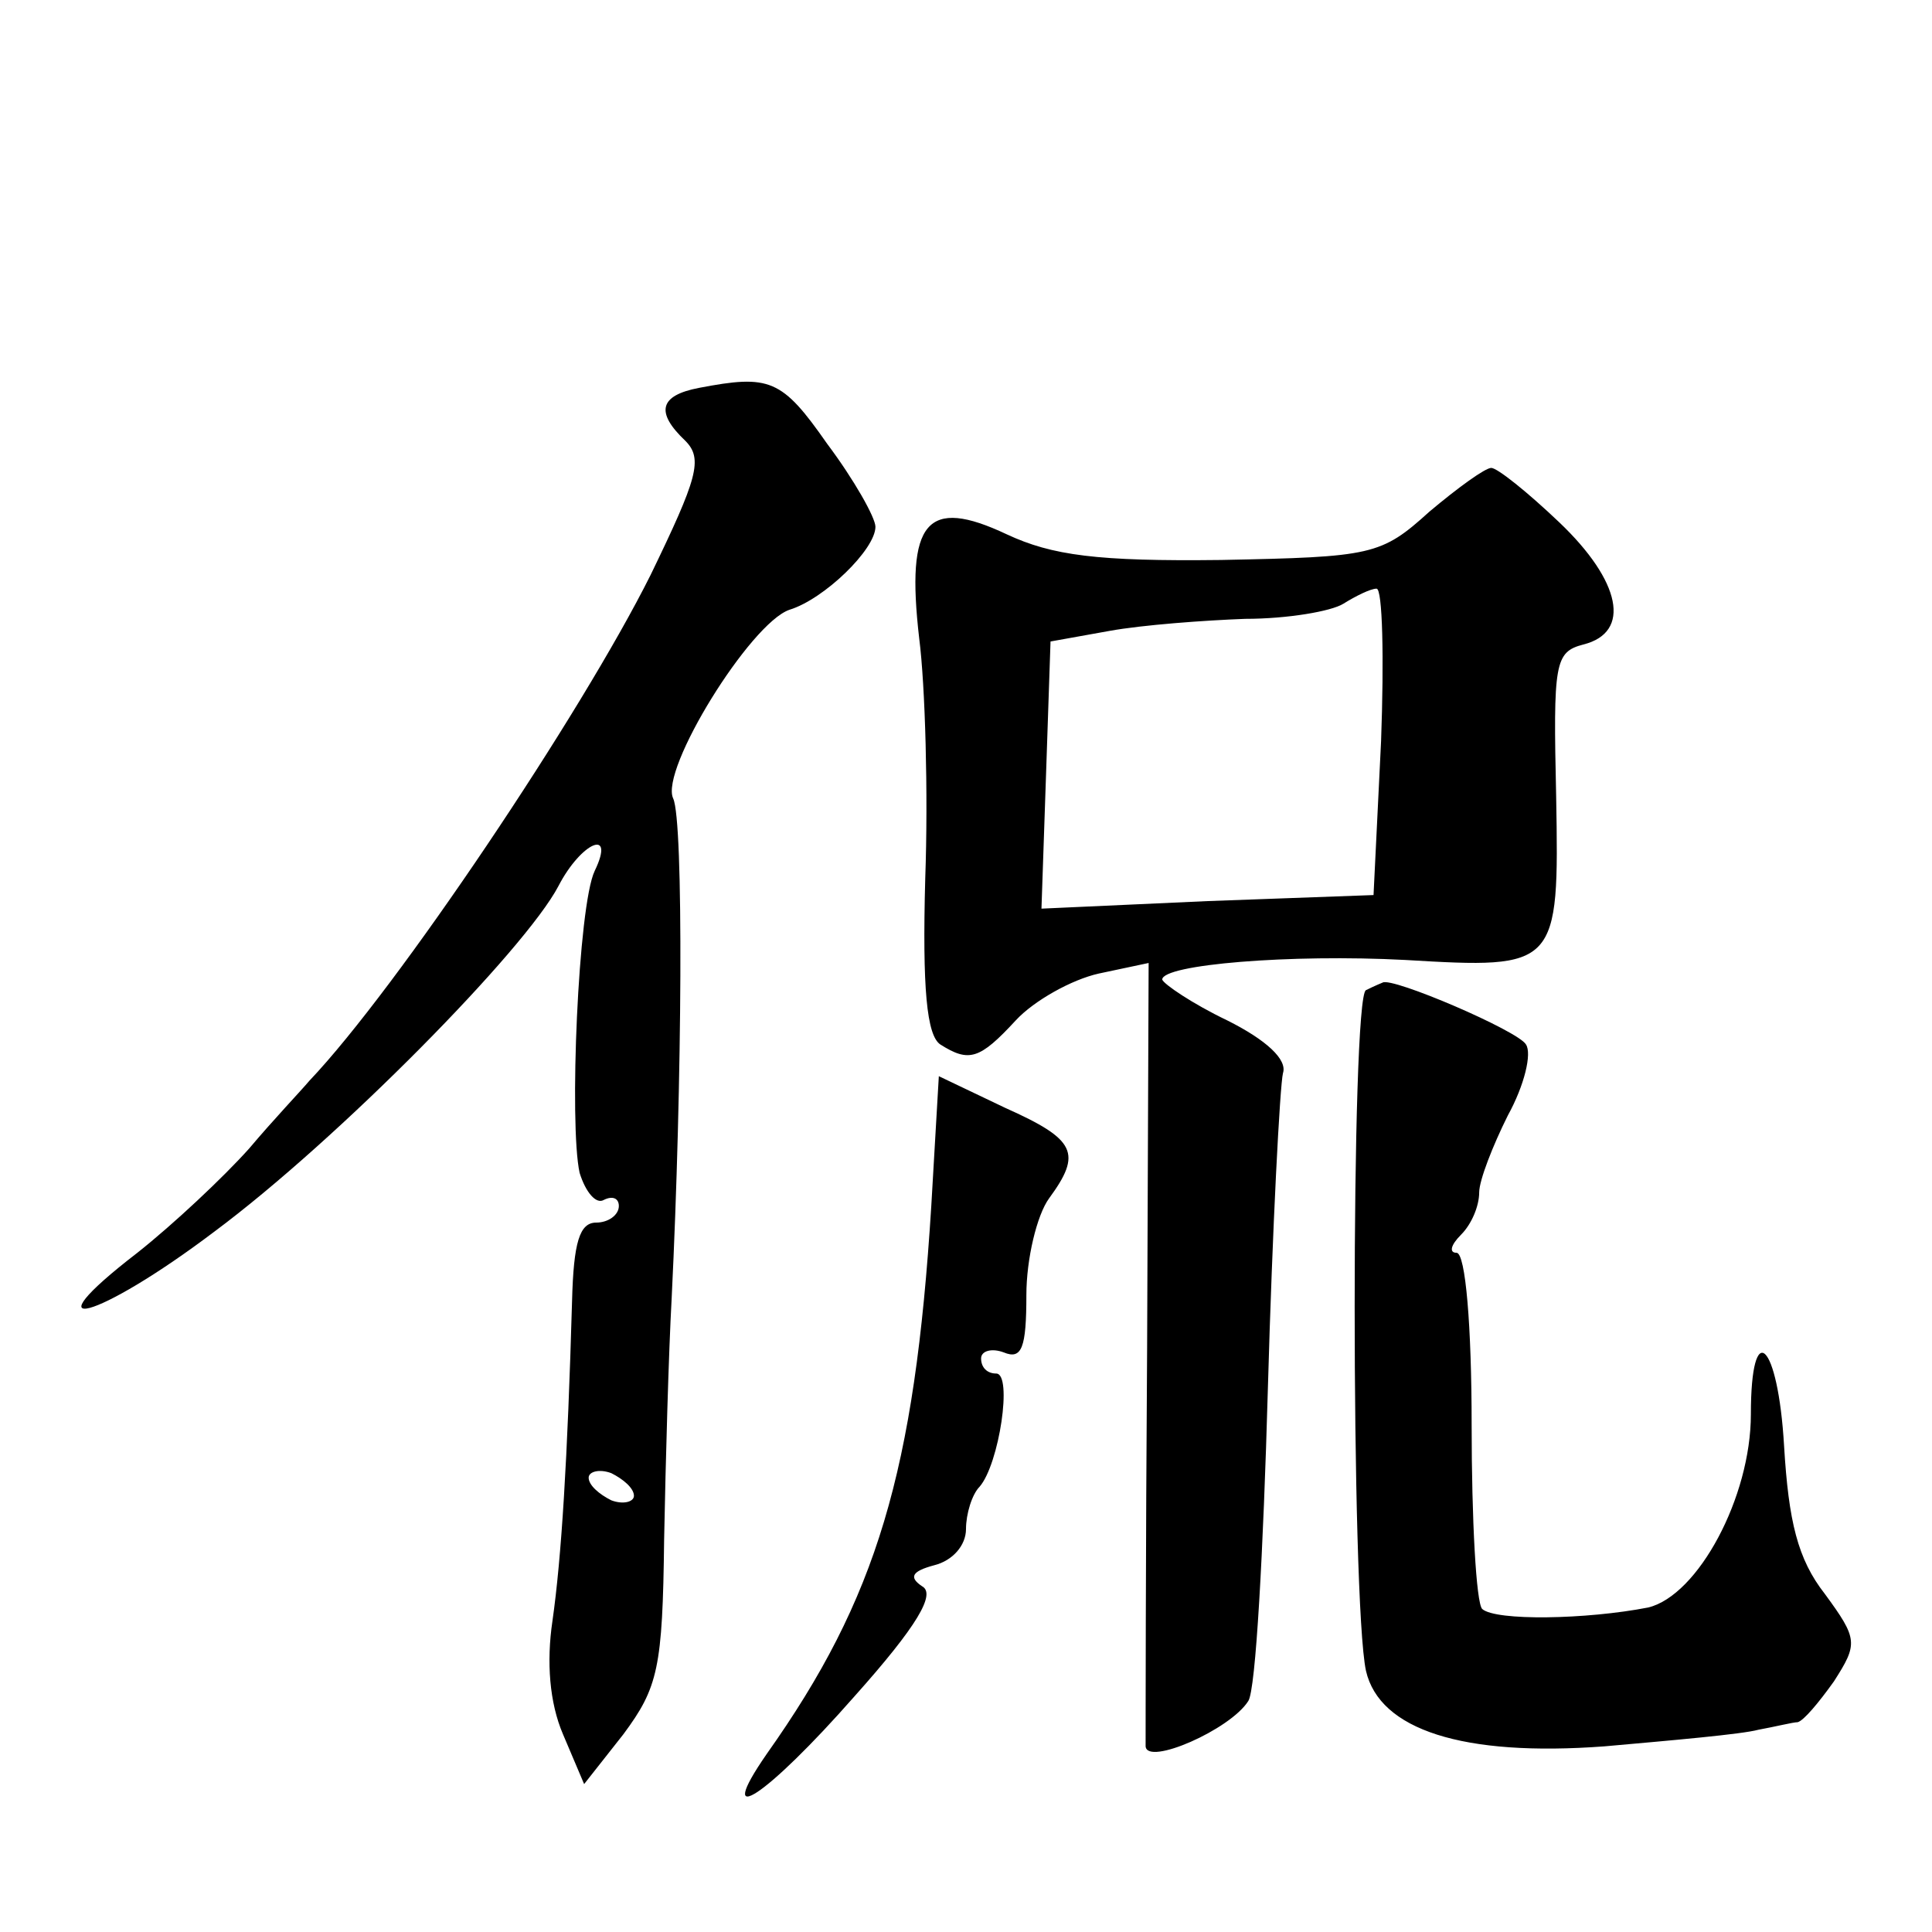
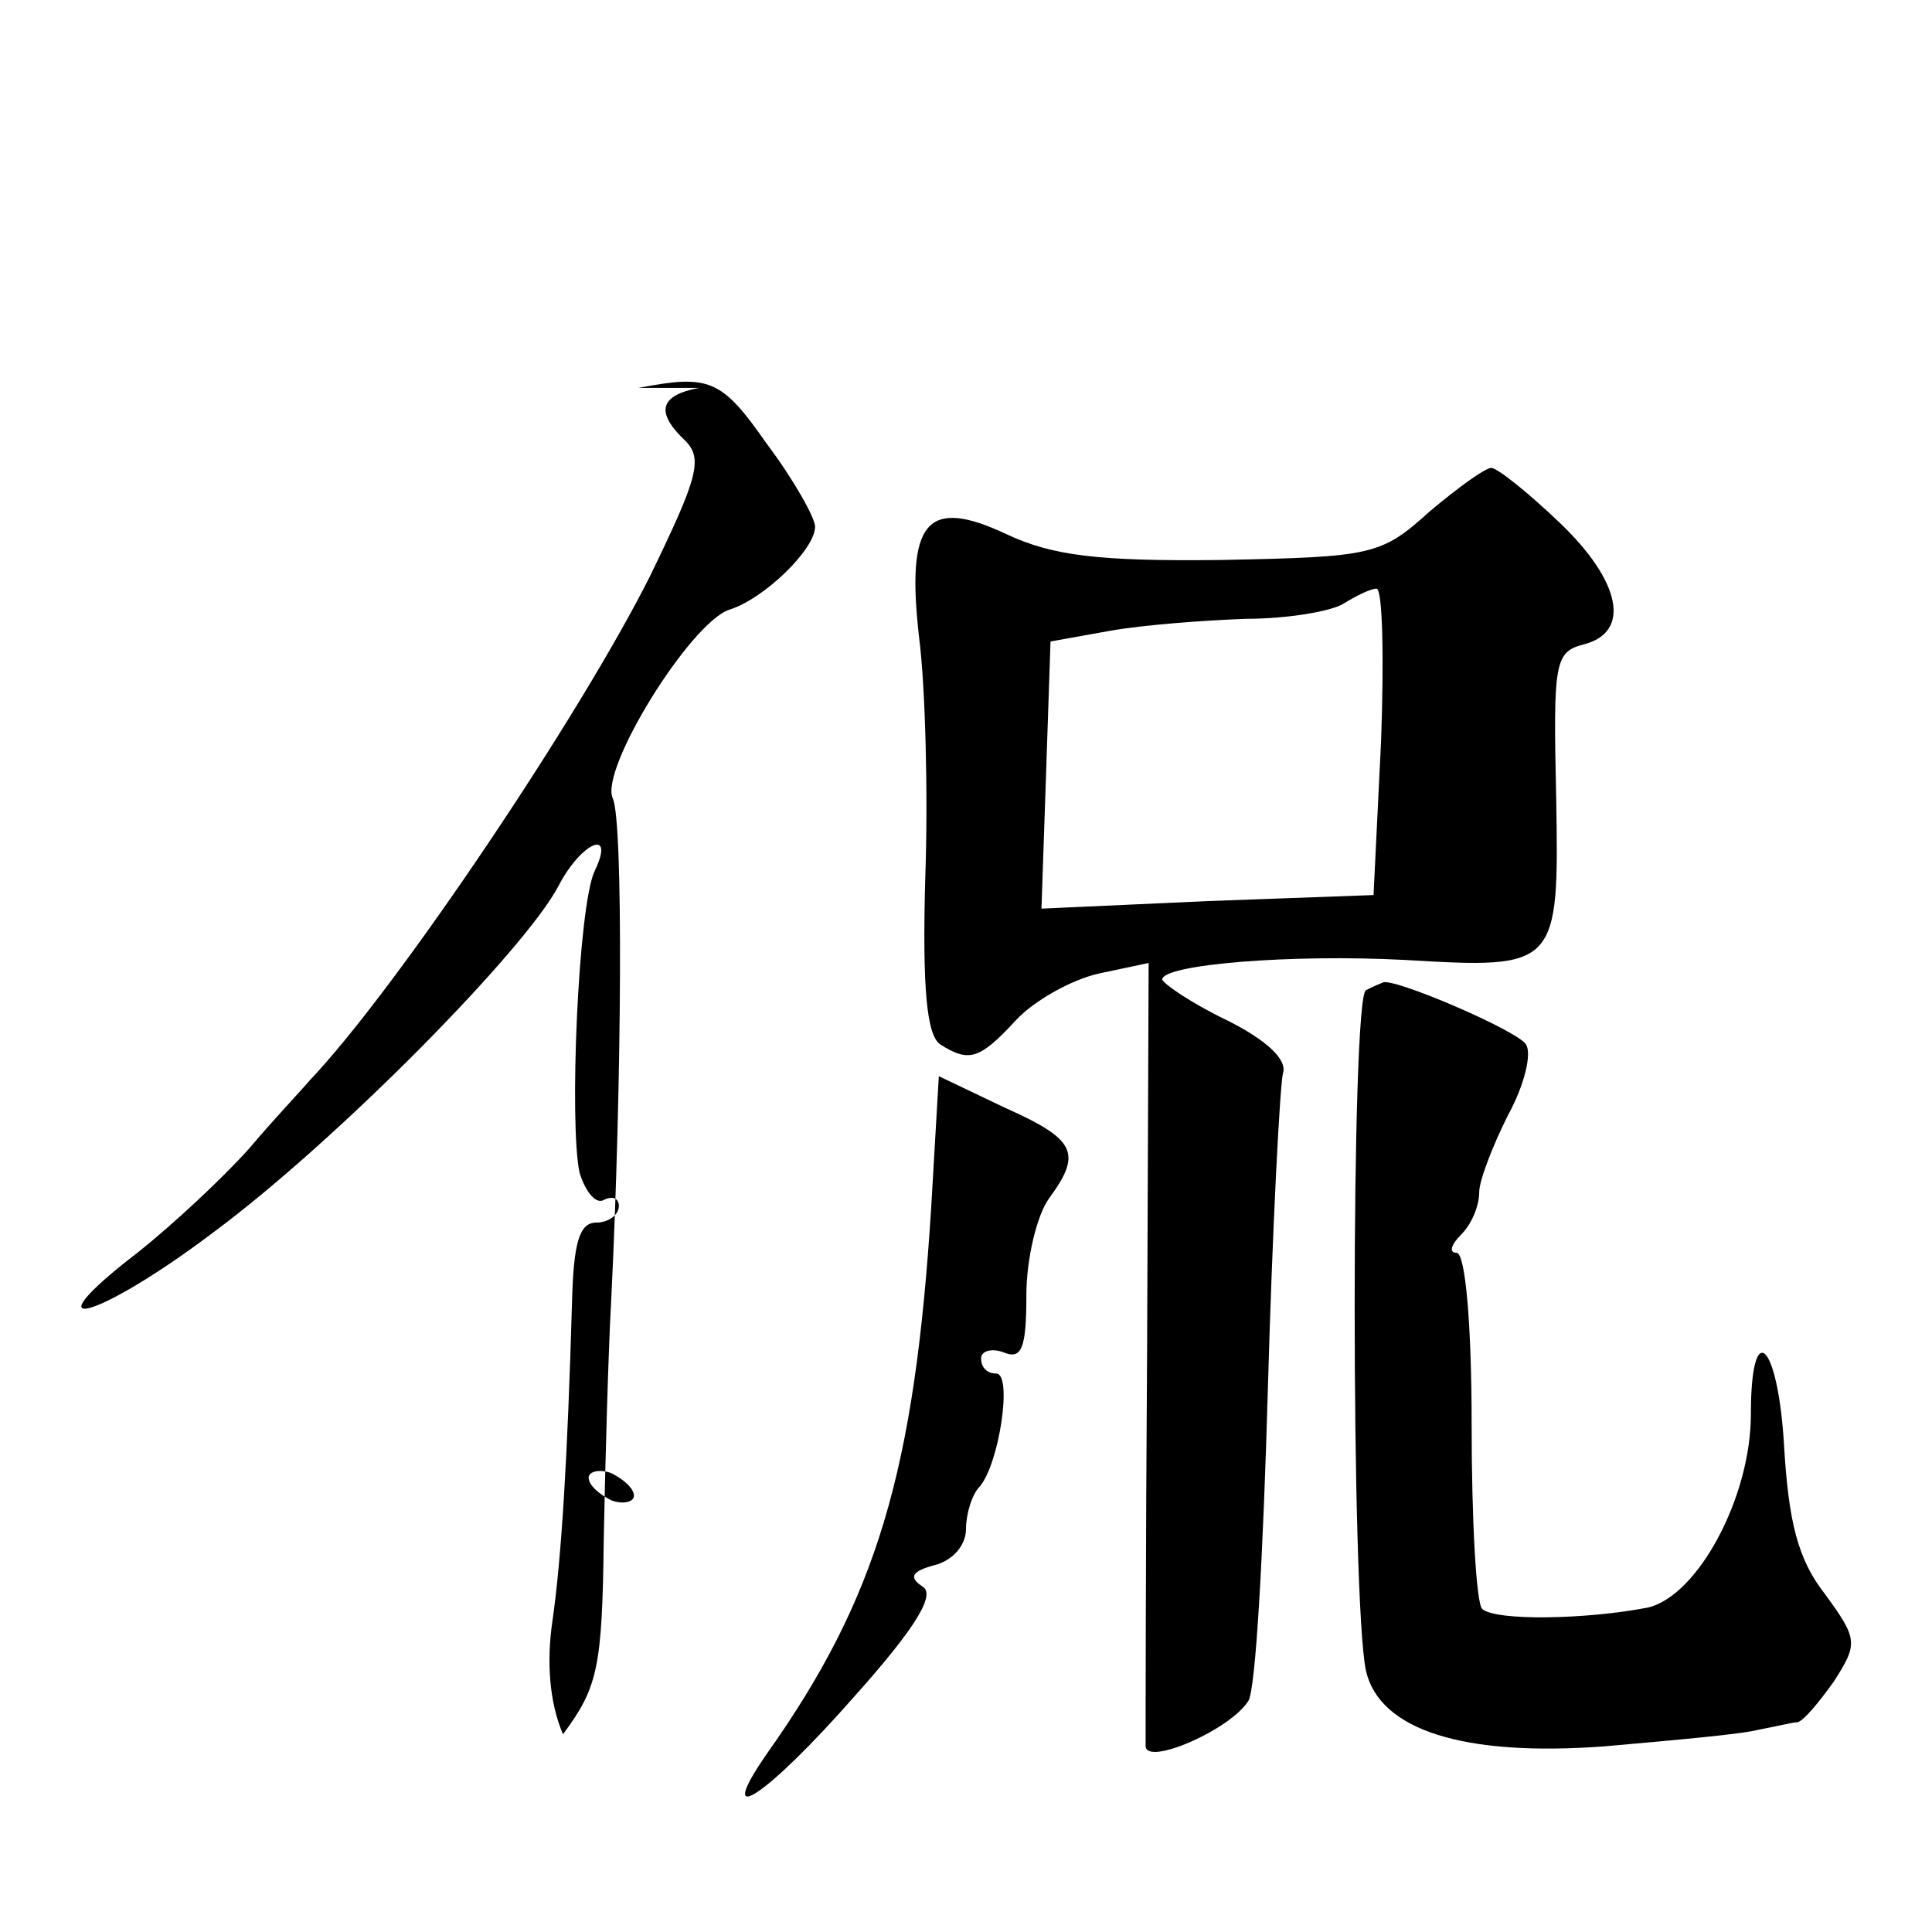
<svg xmlns="http://www.w3.org/2000/svg" version="1.0" width="128pt" height="128pt" viewBox="0 0 128 128" preserveAspectRatio="xMidYMid meet">
  <g transform="translate(0,128) scale(0.1,-0.1)" fill="#0" stroke="none">
-     <path d="M463 1023 c-26 -5 -29 -16 -9 -35 12 -12 8 -25 -23 -89 -46 -92 -168 -274 -226 -335 -5 -6 -24 -26 -40 -45 -17 -19 -50 -50 -74 -69 -74 -57 -27 -45 51 14 82 61 206 187 228 229 15 29 38 39 24 10 -11 -23 -17 -168 -10 -200 4 -13 11 -21 16 -18 6 3 10 1 10 -4 0 -6 -7 -11 -15 -11 -11 0 -15 -13 -16 -52 -3 -105 -7 -170 -13 -212 -4 -27 -2 -54 7 -75 l14 -33 26 33 c23 31 26 44 27 129 1 52 3 124 5 160 7 143 8 316 1 331 -9 19 51 116 77 125 23 7 57 40 57 55 0 6 -14 31 -32 55 -30 43 -38 46 -85 37z m-43 -734 c0 -4 -7 -6 -15 -3 -8 4 -15 10 -15 15 0 4 7 6 15 3 8 -4 15 -10 15 -15z M947 941 c-32 -29 -38 -30 -138 -32 -82 -1 -112 3 -142 17 -53 25 -67 9 -58 -69 4 -31 6 -103 4 -159 -2 -73 1 -104 10 -110 19 -12 26 -10 50 16 12 13 37 27 55 31 l33 7 -1 -254 c-1 -139 -1 -258 -1 -265 1 -13 56 11 68 30 5 7 10 100 13 207 3 107 8 201 10 209 3 9 -11 22 -37 35 -23 11 -42 24 -43 27 0 10 85 17 161 13 101 -6 102 -5 100 108 -2 89 -1 96 18 101 32 8 25 42 -16 81 -21 20 -41 36 -45 36 -4 0 -22 -13 -41 -29z m-32 -152 l-5 -102 -110 -4 -110 -5 3 88 3 89 39 7 c22 4 63 7 90 8 28 0 57 5 65 10 8 5 18 10 22 10 4 0 5 -46 3 -101z M905 624 c-10 -4 -10 -405 0 -451 9 -39 64 -57 158 -50 45 4 91 8 102 11 11 2 23 5 26 5 4 1 14 13 24 27 16 25 16 28 -6 58 -18 23 -24 48 -27 98 -4 69 -22 86 -22 21 0 -55 -35 -120 -68 -128 -41 -8 -101 -9 -110 -1 -4 4 -7 59 -7 122 0 65 -4 114 -10 114 -5 0 -4 5 3 12 7 7 12 19 12 28 0 8 9 31 19 51 11 20 16 41 12 47 -5 9 -89 45 -95 41 0 0 -5 -2 -11 -5z M617 481 c-11 -176 -36 -260 -109 -363 -36 -52 0 -28 58 38 42 47 54 68 45 73 -9 6 -7 10 8 14 12 3 21 13 21 24 0 10 4 23 9 28 13 15 22 75 11 75 -6 0 -10 4 -10 10 0 5 7 7 15 4 12 -5 15 3 15 38 0 24 7 53 15 64 22 30 18 39 -29 60 l-44 21 -5 -86z" />
+     <path d="M463 1023 c-26 -5 -29 -16 -9 -35 12 -12 8 -25 -23 -89 -46 -92 -168 -274 -226 -335 -5 -6 -24 -26 -40 -45 -17 -19 -50 -50 -74 -69 -74 -57 -27 -45 51 14 82 61 206 187 228 229 15 29 38 39 24 10 -11 -23 -17 -168 -10 -200 4 -13 11 -21 16 -18 6 3 10 1 10 -4 0 -6 -7 -11 -15 -11 -11 0 -15 -13 -16 -52 -3 -105 -7 -170 -13 -212 -4 -27 -2 -54 7 -75 c23 31 26 44 27 129 1 52 3 124 5 160 7 143 8 316 1 331 -9 19 51 116 77 125 23 7 57 40 57 55 0 6 -14 31 -32 55 -30 43 -38 46 -85 37z m-43 -734 c0 -4 -7 -6 -15 -3 -8 4 -15 10 -15 15 0 4 7 6 15 3 8 -4 15 -10 15 -15z M947 941 c-32 -29 -38 -30 -138 -32 -82 -1 -112 3 -142 17 -53 25 -67 9 -58 -69 4 -31 6 -103 4 -159 -2 -73 1 -104 10 -110 19 -12 26 -10 50 16 12 13 37 27 55 31 l33 7 -1 -254 c-1 -139 -1 -258 -1 -265 1 -13 56 11 68 30 5 7 10 100 13 207 3 107 8 201 10 209 3 9 -11 22 -37 35 -23 11 -42 24 -43 27 0 10 85 17 161 13 101 -6 102 -5 100 108 -2 89 -1 96 18 101 32 8 25 42 -16 81 -21 20 -41 36 -45 36 -4 0 -22 -13 -41 -29z m-32 -152 l-5 -102 -110 -4 -110 -5 3 88 3 89 39 7 c22 4 63 7 90 8 28 0 57 5 65 10 8 5 18 10 22 10 4 0 5 -46 3 -101z M905 624 c-10 -4 -10 -405 0 -451 9 -39 64 -57 158 -50 45 4 91 8 102 11 11 2 23 5 26 5 4 1 14 13 24 27 16 25 16 28 -6 58 -18 23 -24 48 -27 98 -4 69 -22 86 -22 21 0 -55 -35 -120 -68 -128 -41 -8 -101 -9 -110 -1 -4 4 -7 59 -7 122 0 65 -4 114 -10 114 -5 0 -4 5 3 12 7 7 12 19 12 28 0 8 9 31 19 51 11 20 16 41 12 47 -5 9 -89 45 -95 41 0 0 -5 -2 -11 -5z M617 481 c-11 -176 -36 -260 -109 -363 -36 -52 0 -28 58 38 42 47 54 68 45 73 -9 6 -7 10 8 14 12 3 21 13 21 24 0 10 4 23 9 28 13 15 22 75 11 75 -6 0 -10 4 -10 10 0 5 7 7 15 4 12 -5 15 3 15 38 0 24 7 53 15 64 22 30 18 39 -29 60 l-44 21 -5 -86z" />
  </g>
</svg>